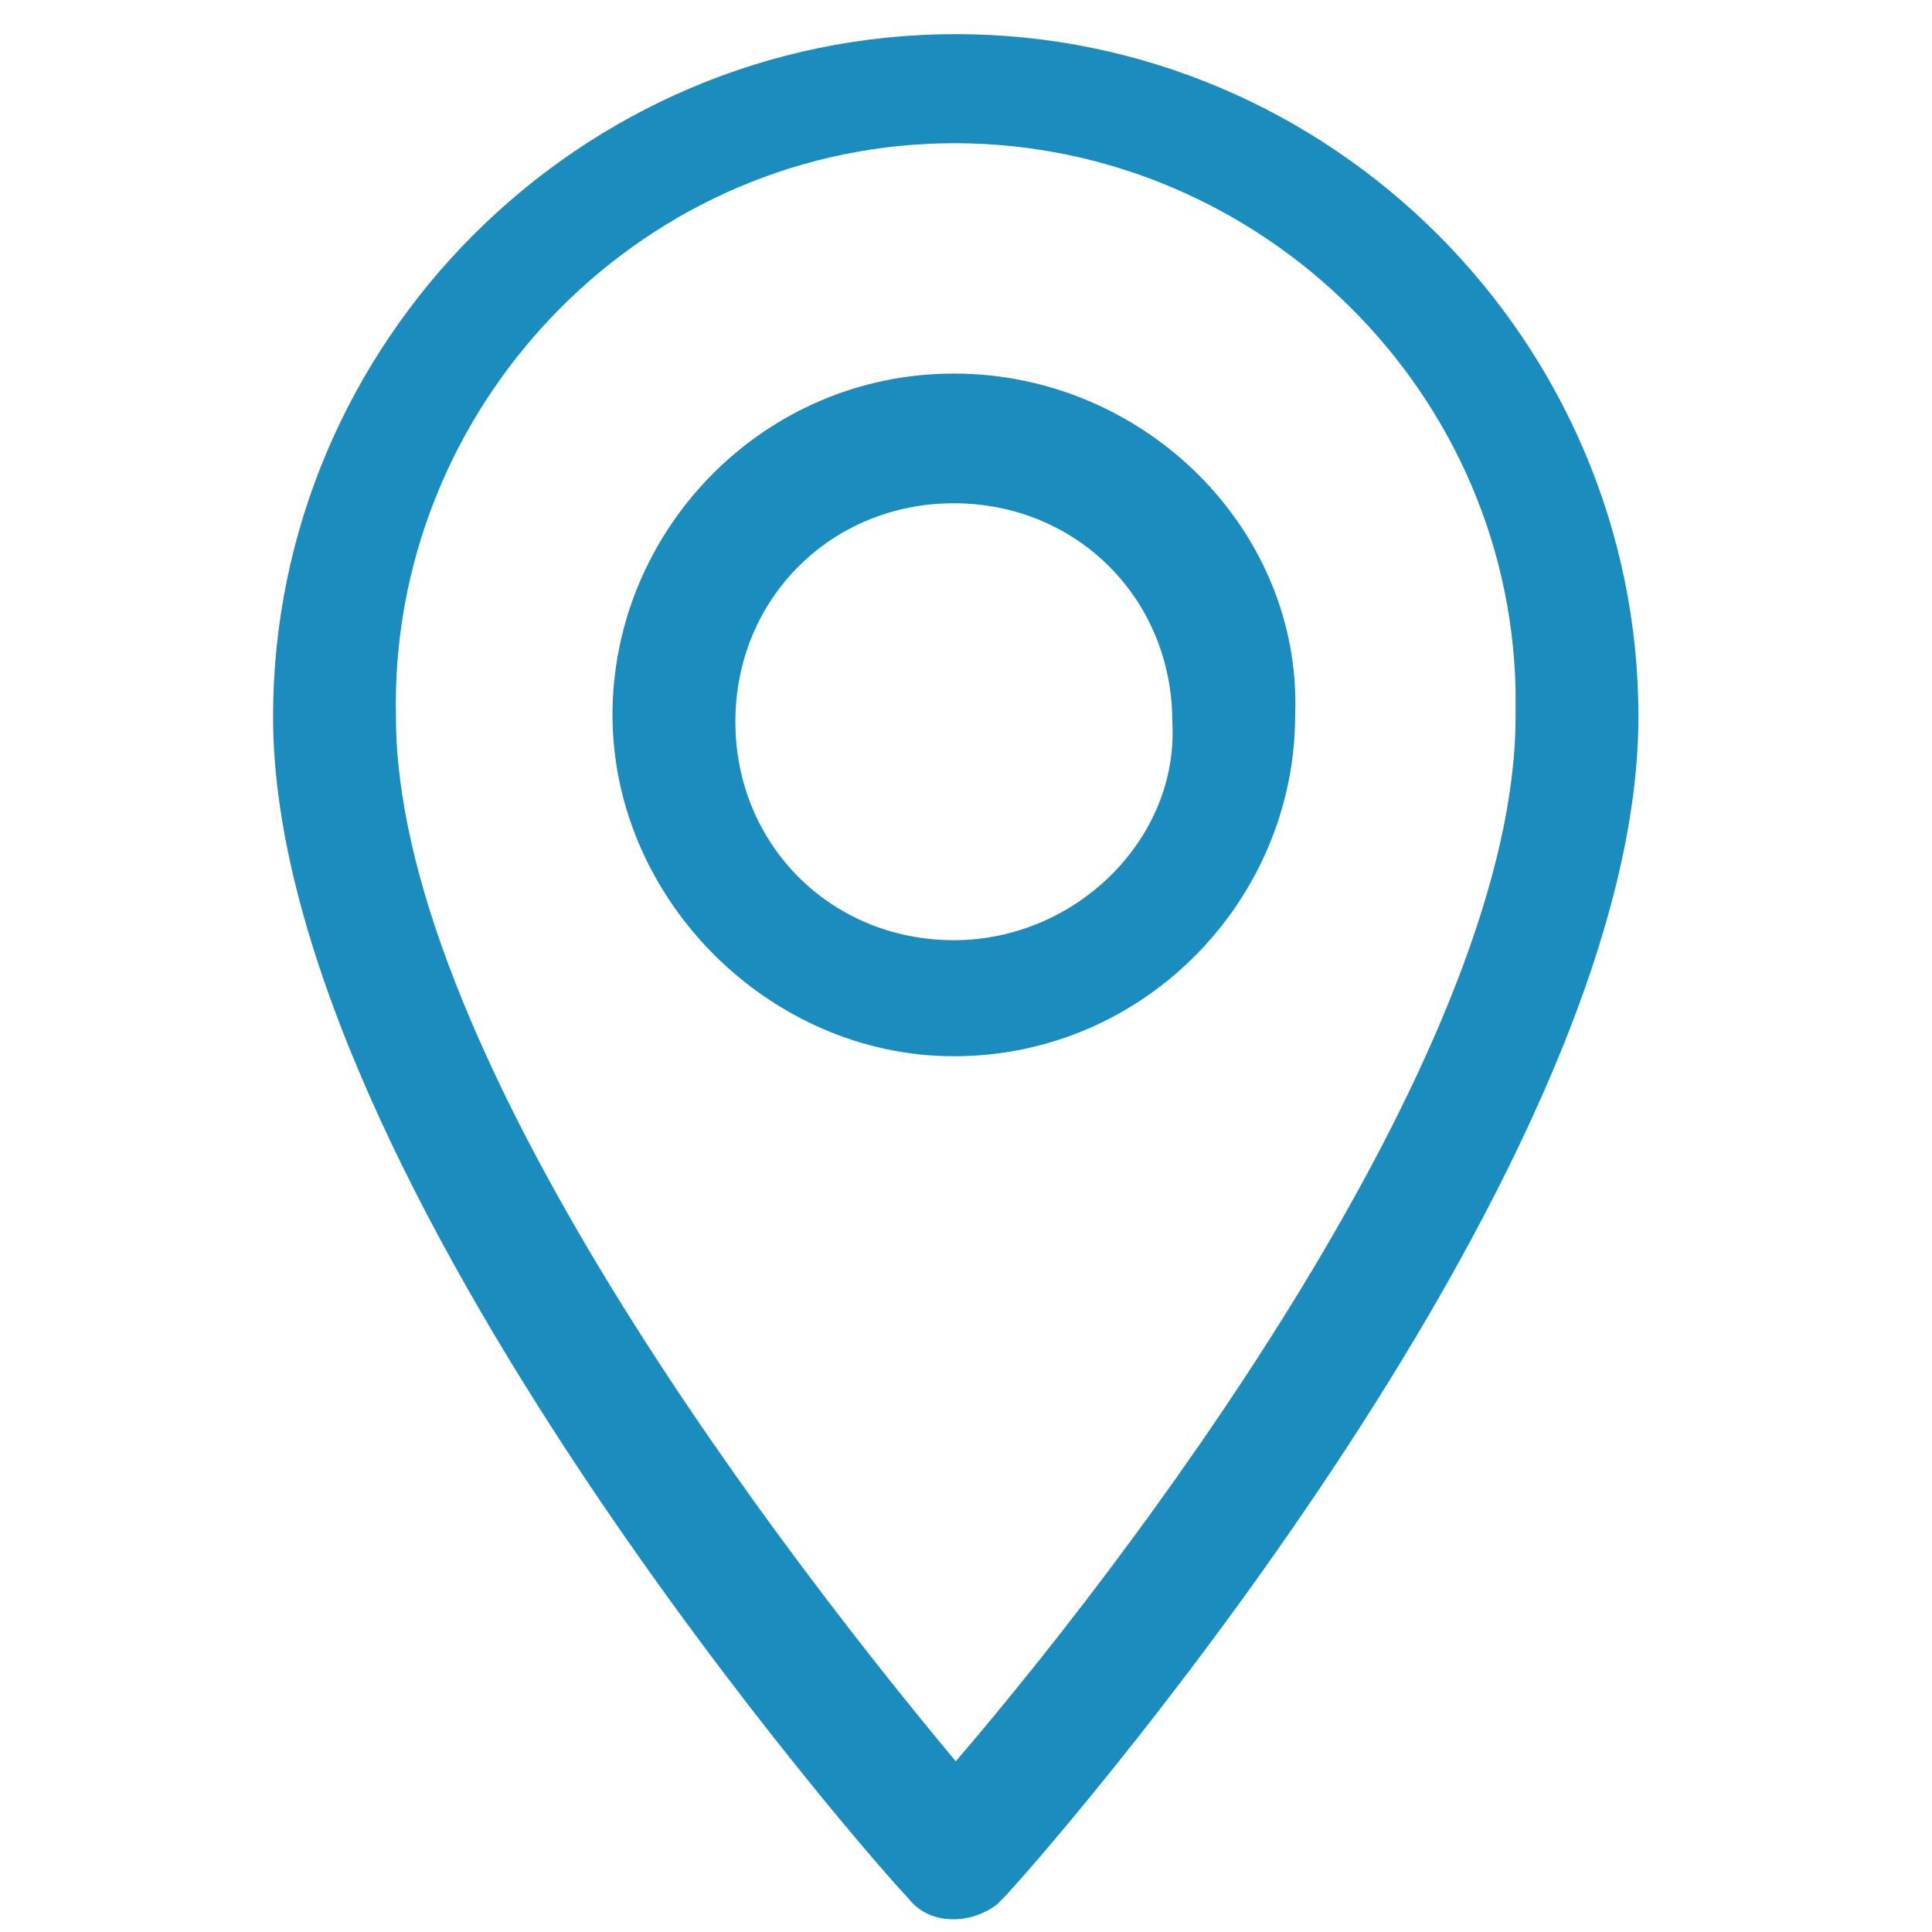
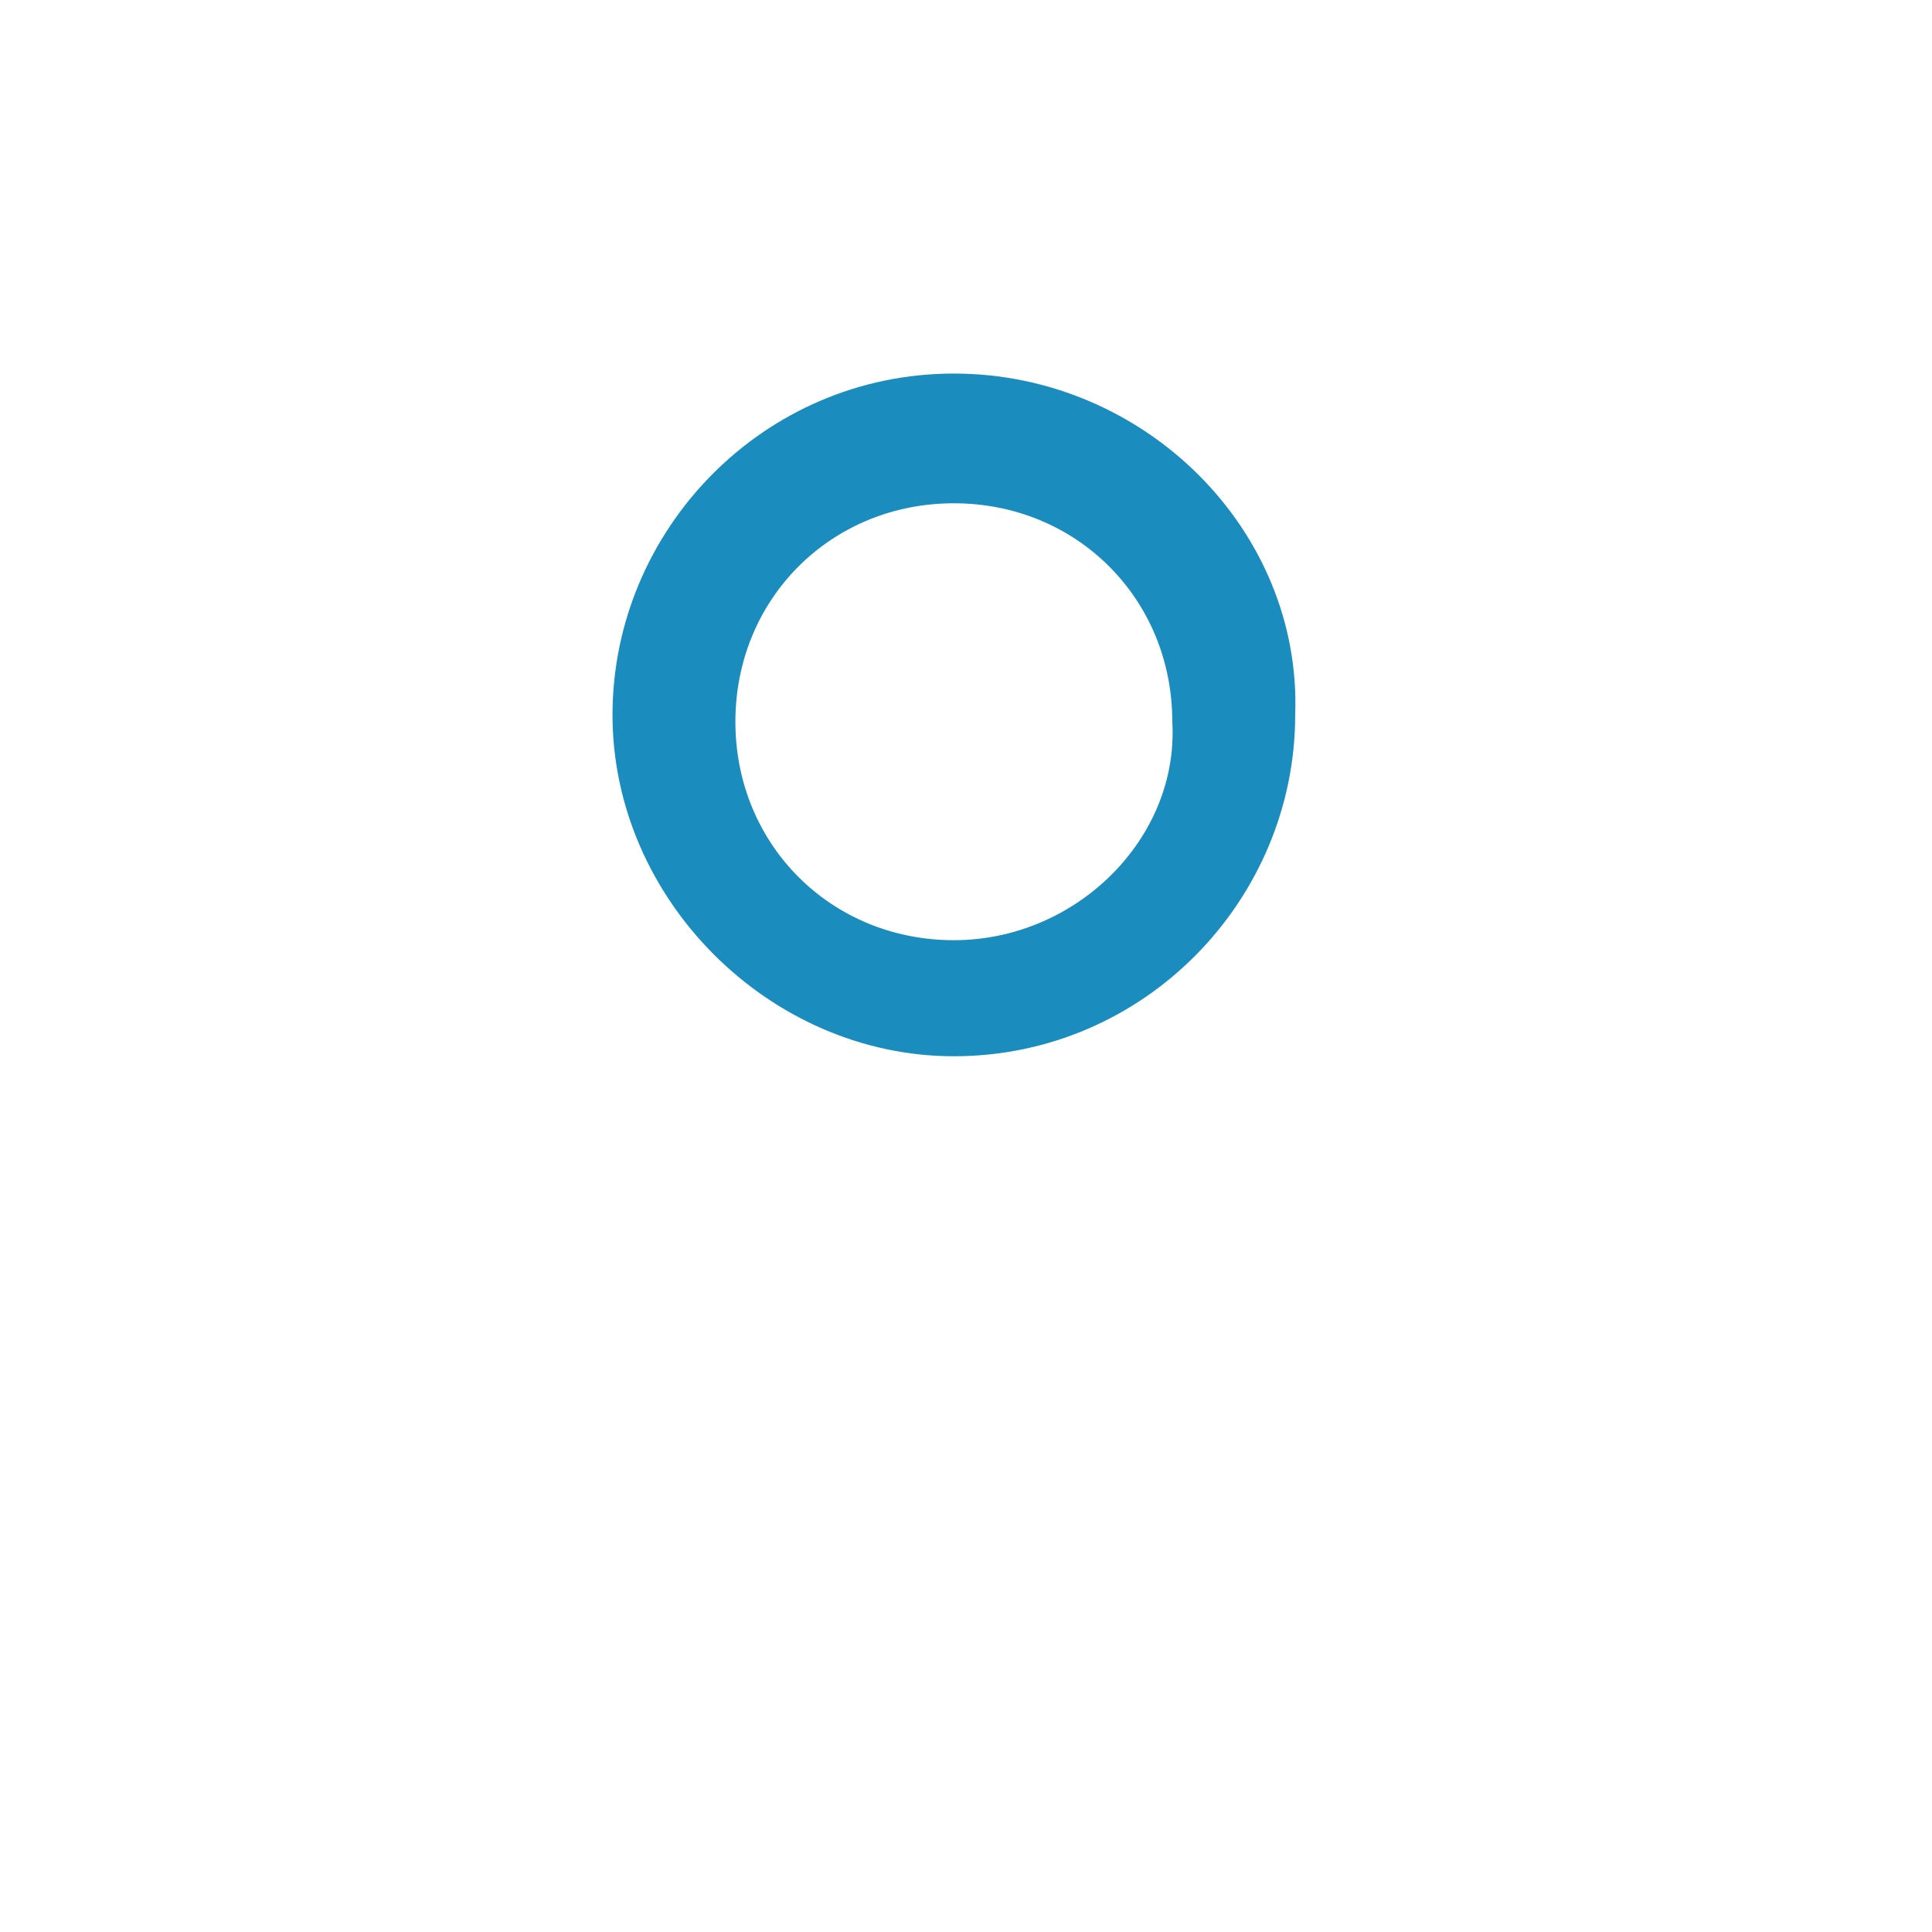
<svg xmlns="http://www.w3.org/2000/svg" version="1.1" id="map" x="0px" y="0px" viewBox="0 0 28.3 28.3" style="enable-background:new 0 0 28.3 28.3;" xml:space="preserve">
  <style type="text/css">
	.st0{fill:#1A8DBE;}
</style>
  <g>
    <g id="Group_13" transform="translate(0)">
      <g id="Group_12">
-         <path id="Path_33" class="st0" d="M14,0.5C8.5,0.5,4,5,4,10.5c0,6.8,8.9,16.9,9.3,17.3c0.3,0.4,0.9,0.4,1.3,0.1c0,0,0,0,0.1-0.1     c0.4-0.4,9.3-10.5,9.3-17.3C24,5,19.5,0.5,14,0.5z M14,25.8c-3-3.6-8.2-10.6-8.2-15.3c-0.1-4.5,3.5-8.3,8-8.4     c4.5-0.1,8.3,3.5,8.4,8c0,0.1,0,0.3,0,0.4C22.2,15.2,17,22.3,14,25.8z" />
-       </g>
+         </g>
    </g>
    <g id="Group_15" transform="translate(7.572 7.572)">
      <g id="Group_14">
        <path id="Path_34" class="st0" d="M6.4-2.1c-2.8,0-5,2.3-5,5s2.3,5,5,5c2.8,0,5-2.3,5-5v0C11.5,0.2,9.2-2.1,6.4-2.1z M6.4,6.2     c-1.8,0-3.2-1.4-3.2-3.2c0-1.8,1.4-3.2,3.2-3.2c1.8,0,3.2,1.4,3.2,3.2C9.7,4.7,8.2,6.2,6.4,6.2z" />
      </g>
    </g>
  </g>
</svg>